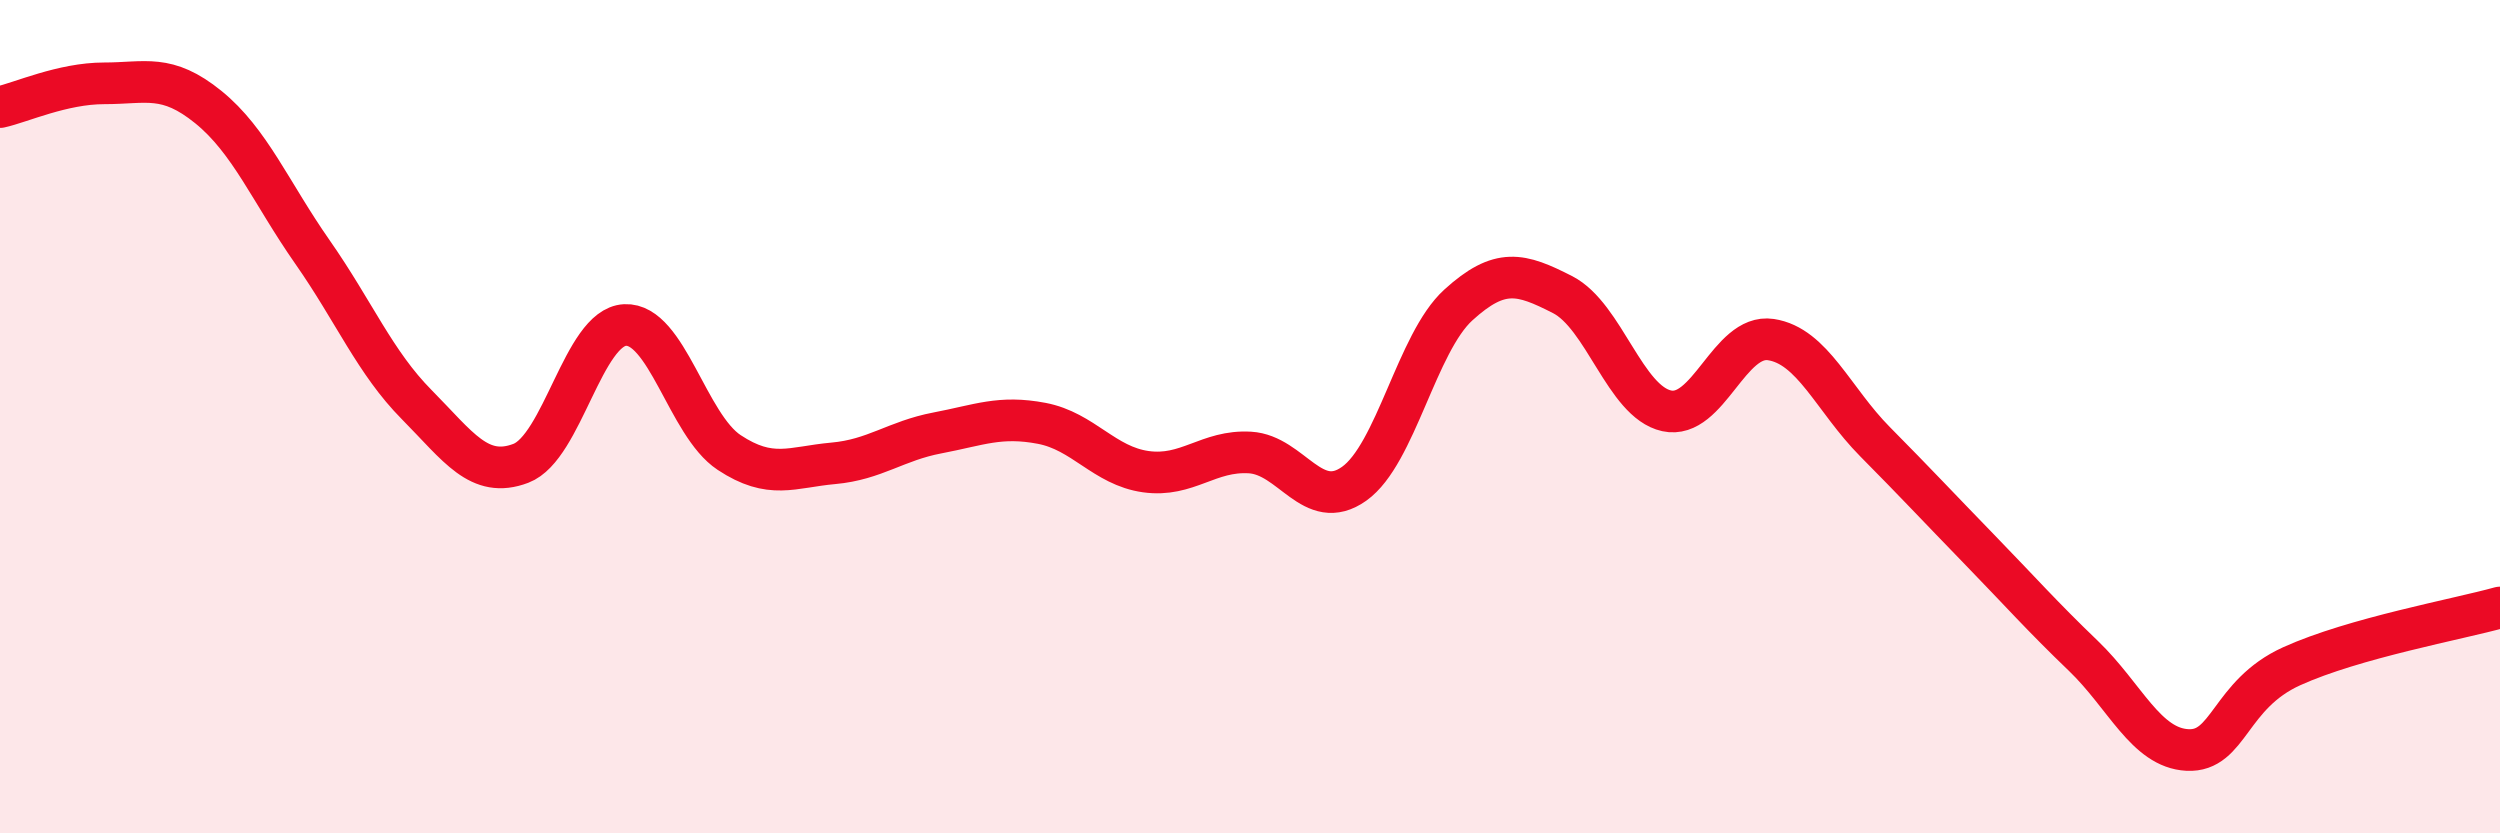
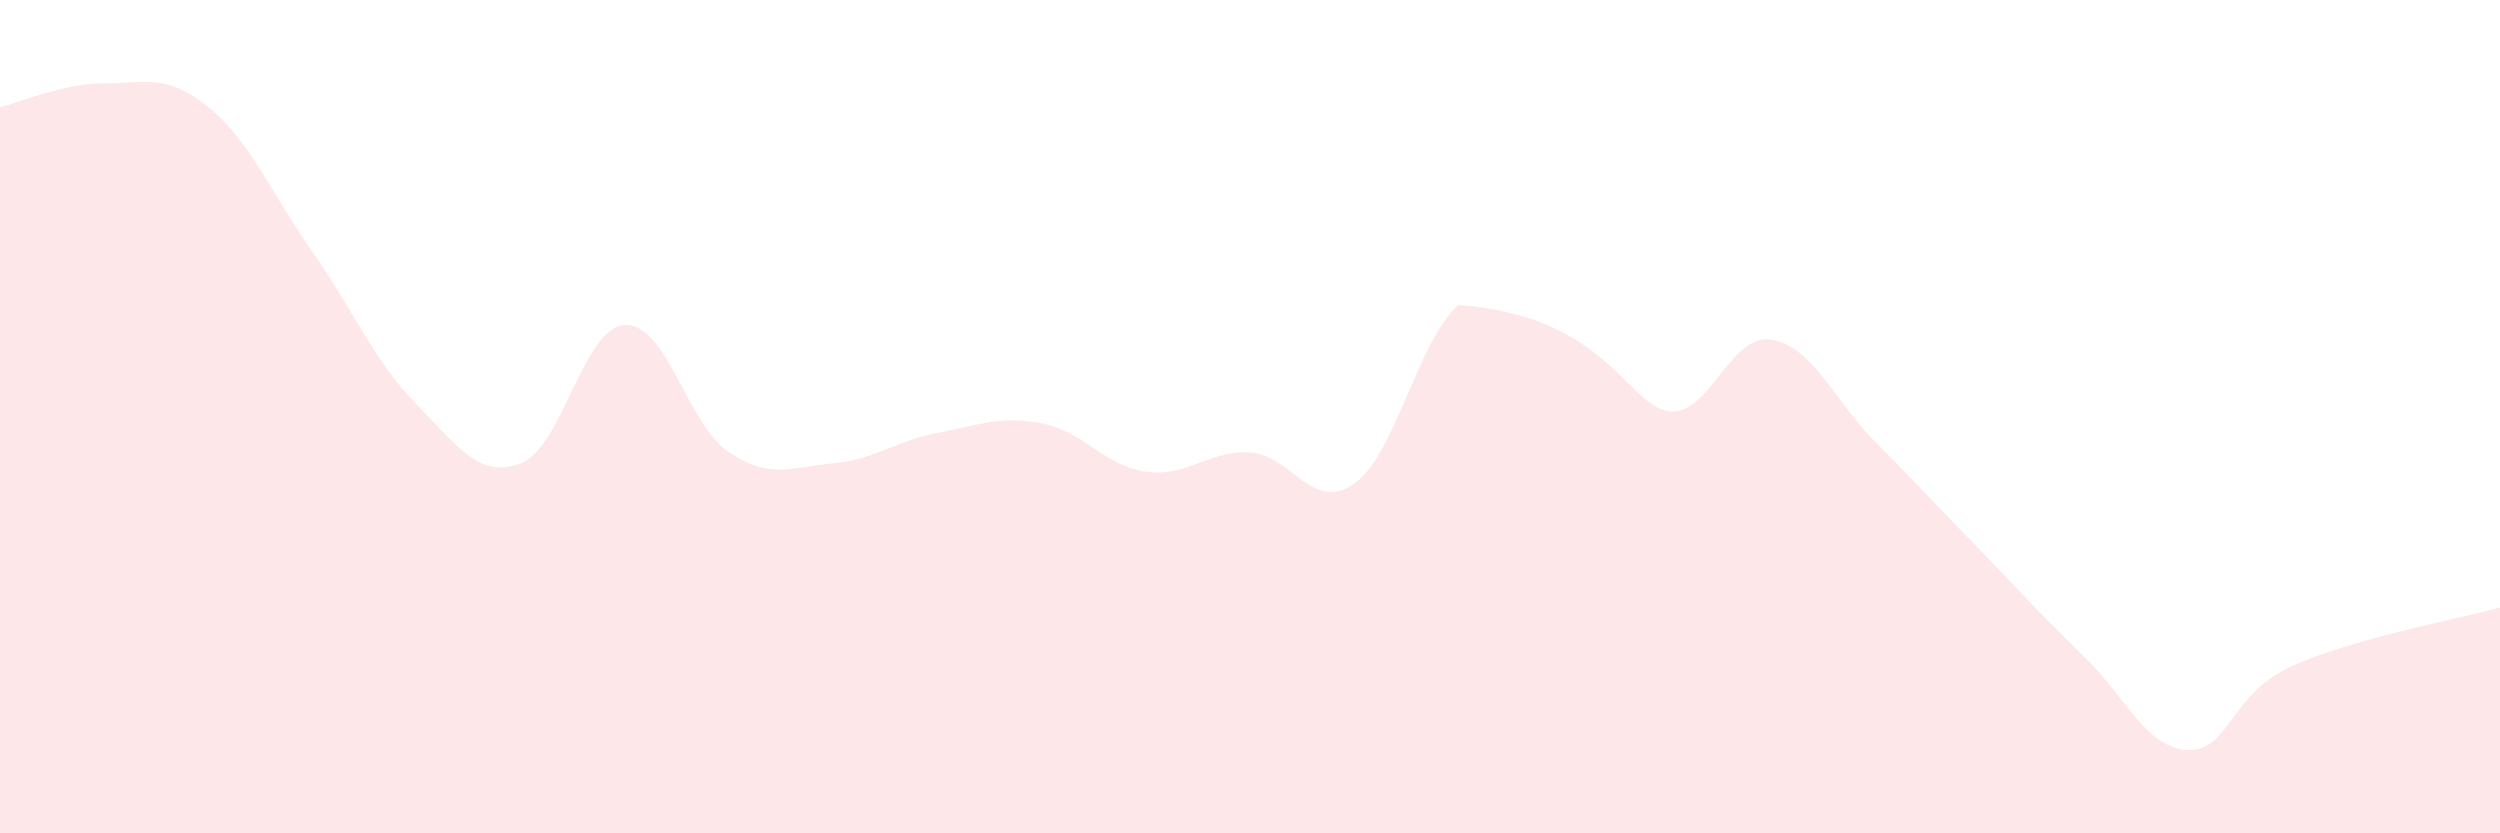
<svg xmlns="http://www.w3.org/2000/svg" width="60" height="20" viewBox="0 0 60 20">
-   <path d="M 0,2.57 C 0.5,2.46 1.5,2 2.5,2 C 3.5,2 4,1.76 5,2.57 C 6,3.38 6.5,4.62 7.5,6.05 C 8.5,7.48 9,8.7 10,9.71 C 11,10.72 11.5,11.5 12.5,11.12 C 13.5,10.74 14,7.85 15,7.8 C 16,7.75 16.5,10.2 17.5,10.86 C 18.5,11.52 19,11.21 20,11.12 C 21,11.03 21.5,10.58 22.5,10.39 C 23.5,10.2 24,9.97 25,10.16 C 26,10.35 26.5,11.18 27.5,11.32 C 28.5,11.46 29,10.8 30,10.86 C 31,10.92 31.5,12.32 32.5,11.61 C 33.5,10.9 34,8.23 35,7.32 C 36,6.41 36.5,6.56 37.5,7.07 C 38.5,7.58 39,9.64 40,9.86 C 41,10.08 41.5,8 42.5,8.15 C 43.5,8.3 44,9.59 45,10.6 C 46,11.61 46.5,12.15 47.5,13.18 C 48.5,14.21 49,14.78 50,15.74 C 51,16.7 51.5,17.95 52.5,18 C 53.5,18.05 53.5,16.67 55,15.99 C 56.5,15.31 59,14.86 60,14.58L60 20L0 20Z" fill="#EB0A25" opacity="0.1" stroke-linecap="round" stroke-linejoin="round" />
-   <path d="M 0,2.57 C 0.5,2.46 1.5,2 2.5,2 C 3.5,2 4,1.76 5,2.57 C 6,3.38 6.5,4.62 7.5,6.05 C 8.5,7.48 9,8.7 10,9.71 C 11,10.72 11.5,11.5 12.5,11.12 C 13.5,10.74 14,7.85 15,7.8 C 16,7.75 16.5,10.2 17.5,10.86 C 18.5,11.52 19,11.21 20,11.12 C 21,11.03 21.5,10.58 22.5,10.39 C 23.5,10.2 24,9.97 25,10.16 C 26,10.35 26.5,11.18 27.5,11.32 C 28.5,11.46 29,10.8 30,10.86 C 31,10.92 31.5,12.32 32.5,11.61 C 33.5,10.9 34,8.23 35,7.32 C 36,6.41 36.5,6.56 37.5,7.07 C 38.5,7.58 39,9.64 40,9.86 C 41,10.08 41.5,8 42.5,8.15 C 43.5,8.3 44,9.59 45,10.6 C 46,11.61 46.5,12.15 47.5,13.18 C 48.5,14.21 49,14.78 50,15.74 C 51,16.7 51.5,17.95 52.5,18 C 53.5,18.05 53.5,16.67 55,15.99 C 56.5,15.31 59,14.86 60,14.58" stroke="#EB0A25" stroke-width="1" fill="none" stroke-linecap="round" stroke-linejoin="round" />
+   <path d="M 0,2.57 C 0.5,2.46 1.5,2 2.5,2 C 3.5,2 4,1.76 5,2.57 C 6,3.38 6.5,4.62 7.5,6.05 C 8.5,7.48 9,8.7 10,9.71 C 11,10.72 11.5,11.5 12.5,11.12 C 13.5,10.74 14,7.85 15,7.8 C 16,7.75 16.5,10.2 17.5,10.86 C 18.5,11.52 19,11.21 20,11.12 C 21,11.03 21.5,10.58 22.5,10.39 C 23.5,10.2 24,9.97 25,10.16 C 26,10.35 26.5,11.18 27.5,11.32 C 28.5,11.46 29,10.8 30,10.86 C 31,10.92 31.5,12.32 32.5,11.61 C 33.5,10.9 34,8.23 35,7.32 C 38.5,7.58 39,9.64 40,9.86 C 41,10.08 41.5,8 42.5,8.15 C 43.5,8.3 44,9.59 45,10.6 C 46,11.61 46.5,12.15 47.5,13.18 C 48.5,14.21 49,14.78 50,15.74 C 51,16.7 51.5,17.95 52.5,18 C 53.5,18.05 53.5,16.67 55,15.99 C 56.5,15.31 59,14.86 60,14.58L60 20L0 20Z" fill="#EB0A25" opacity="0.1" stroke-linecap="round" stroke-linejoin="round" />
</svg>